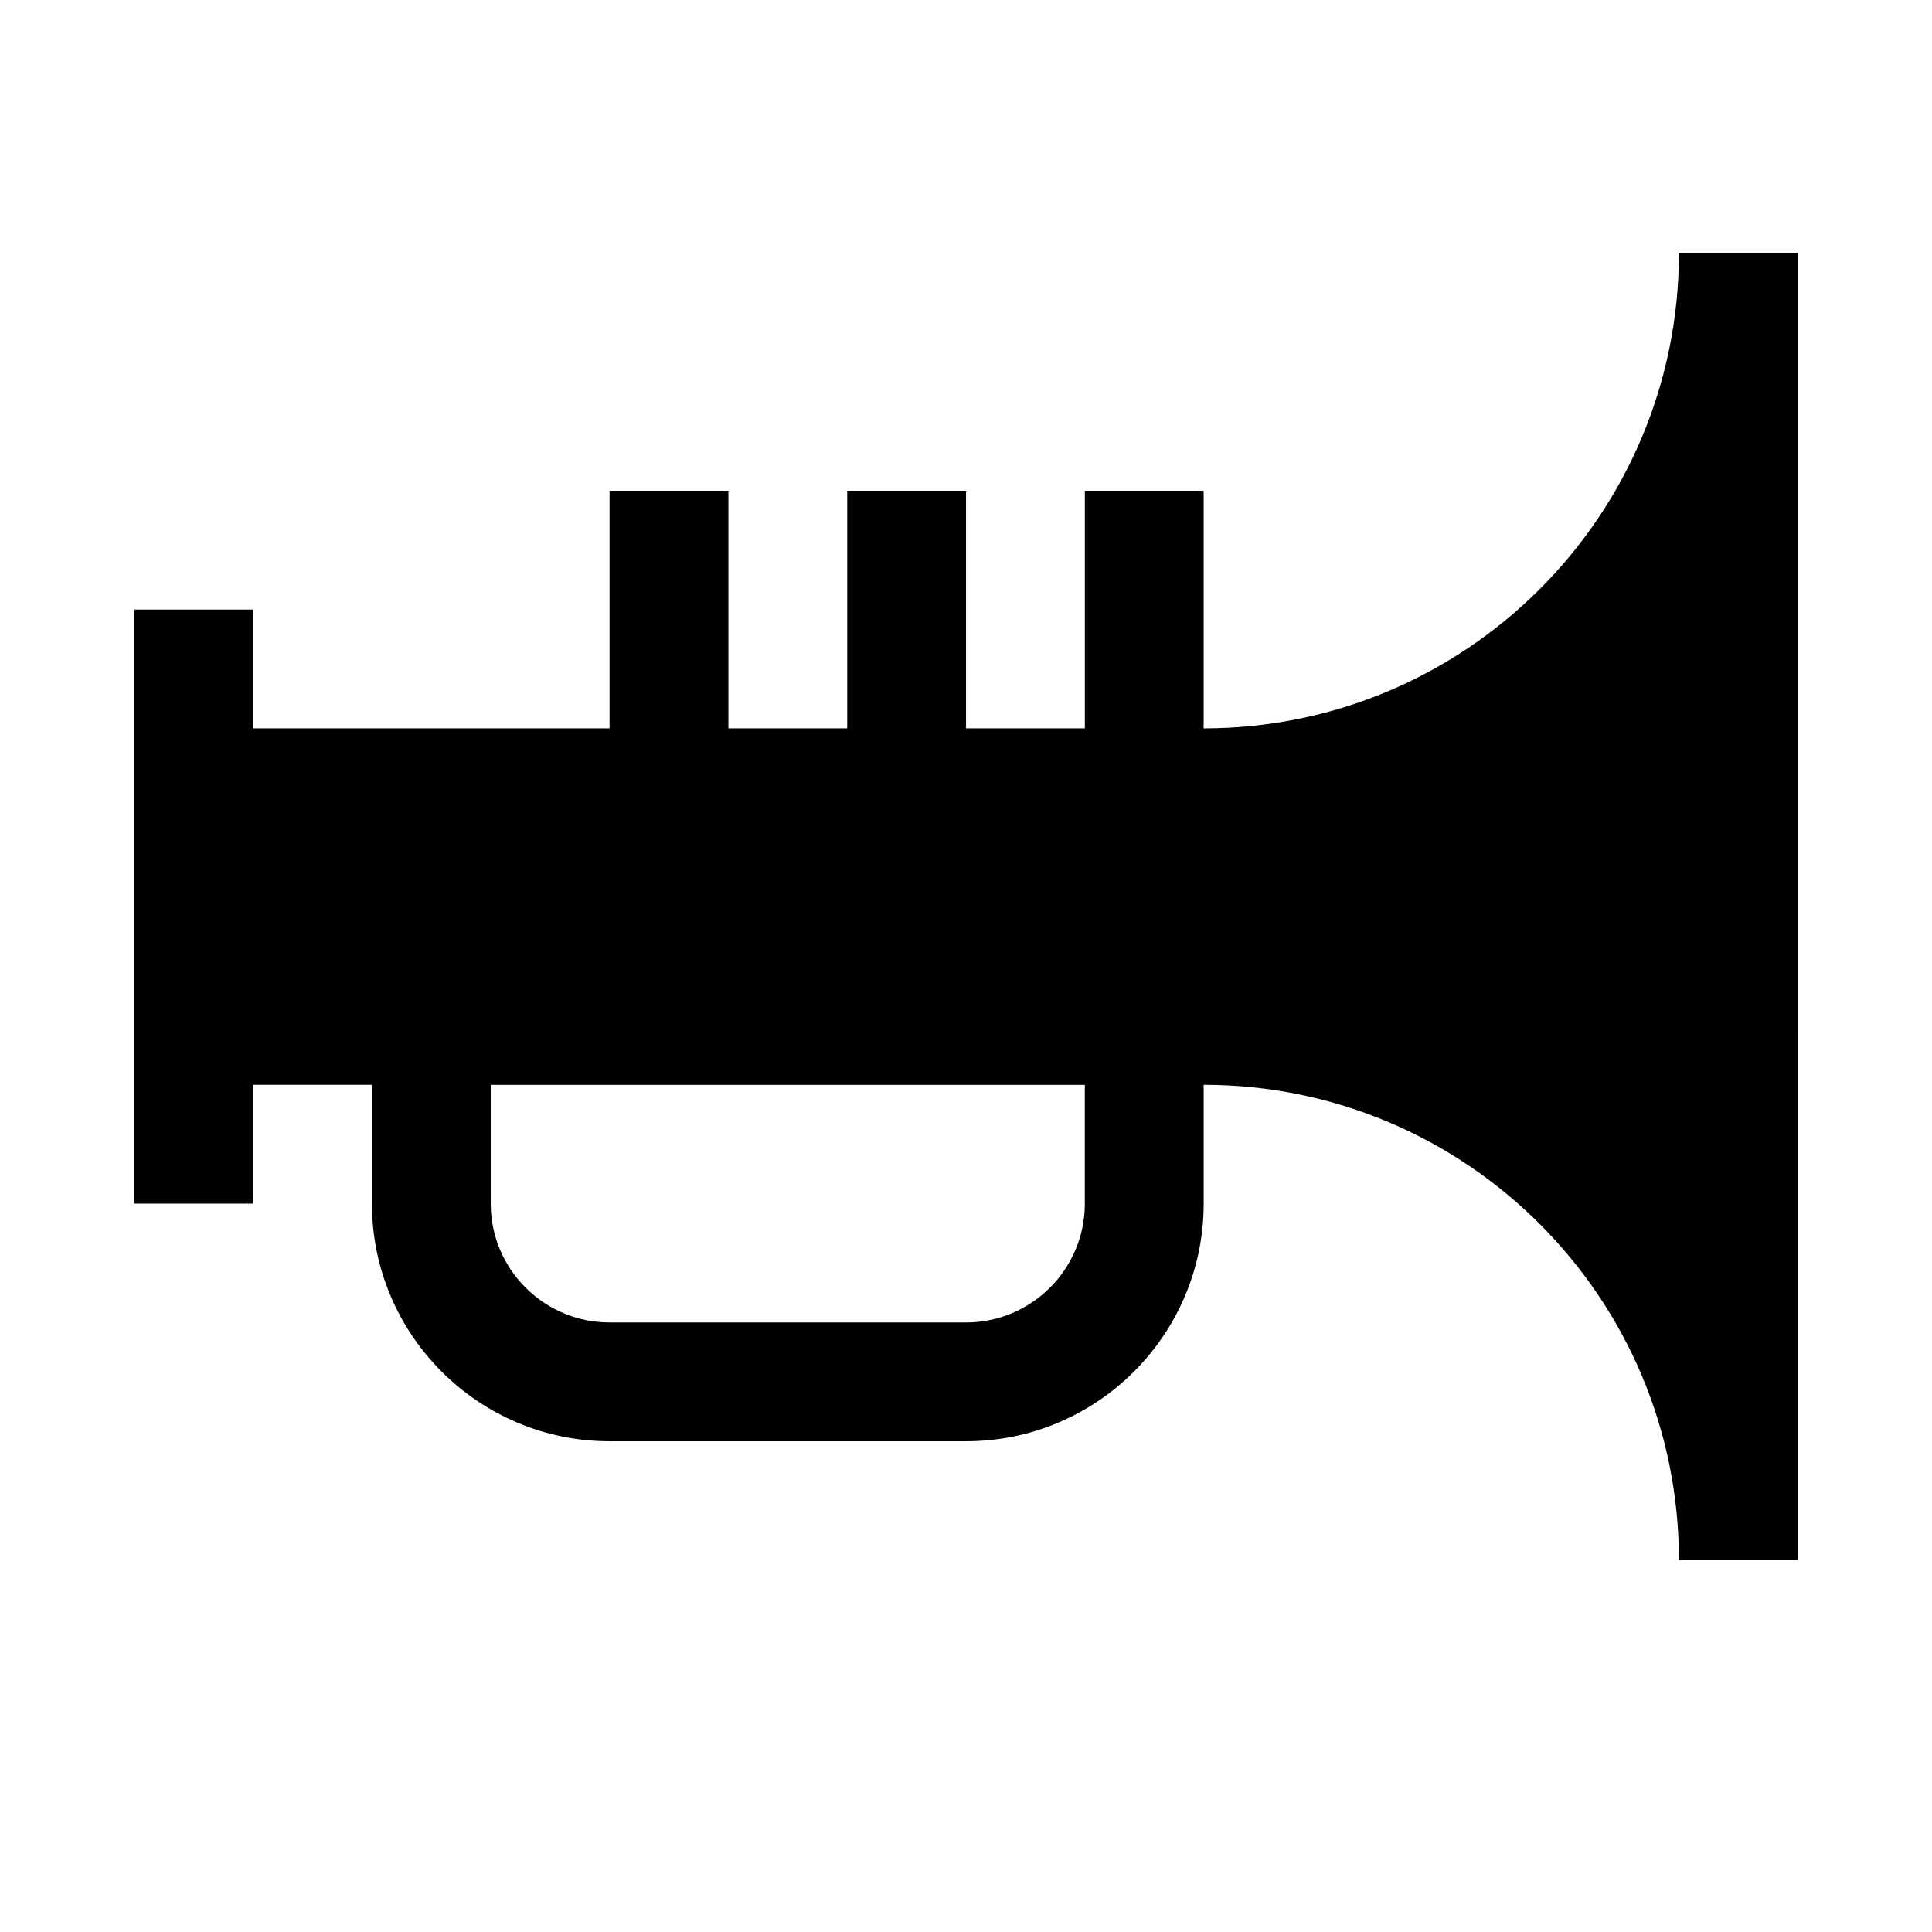
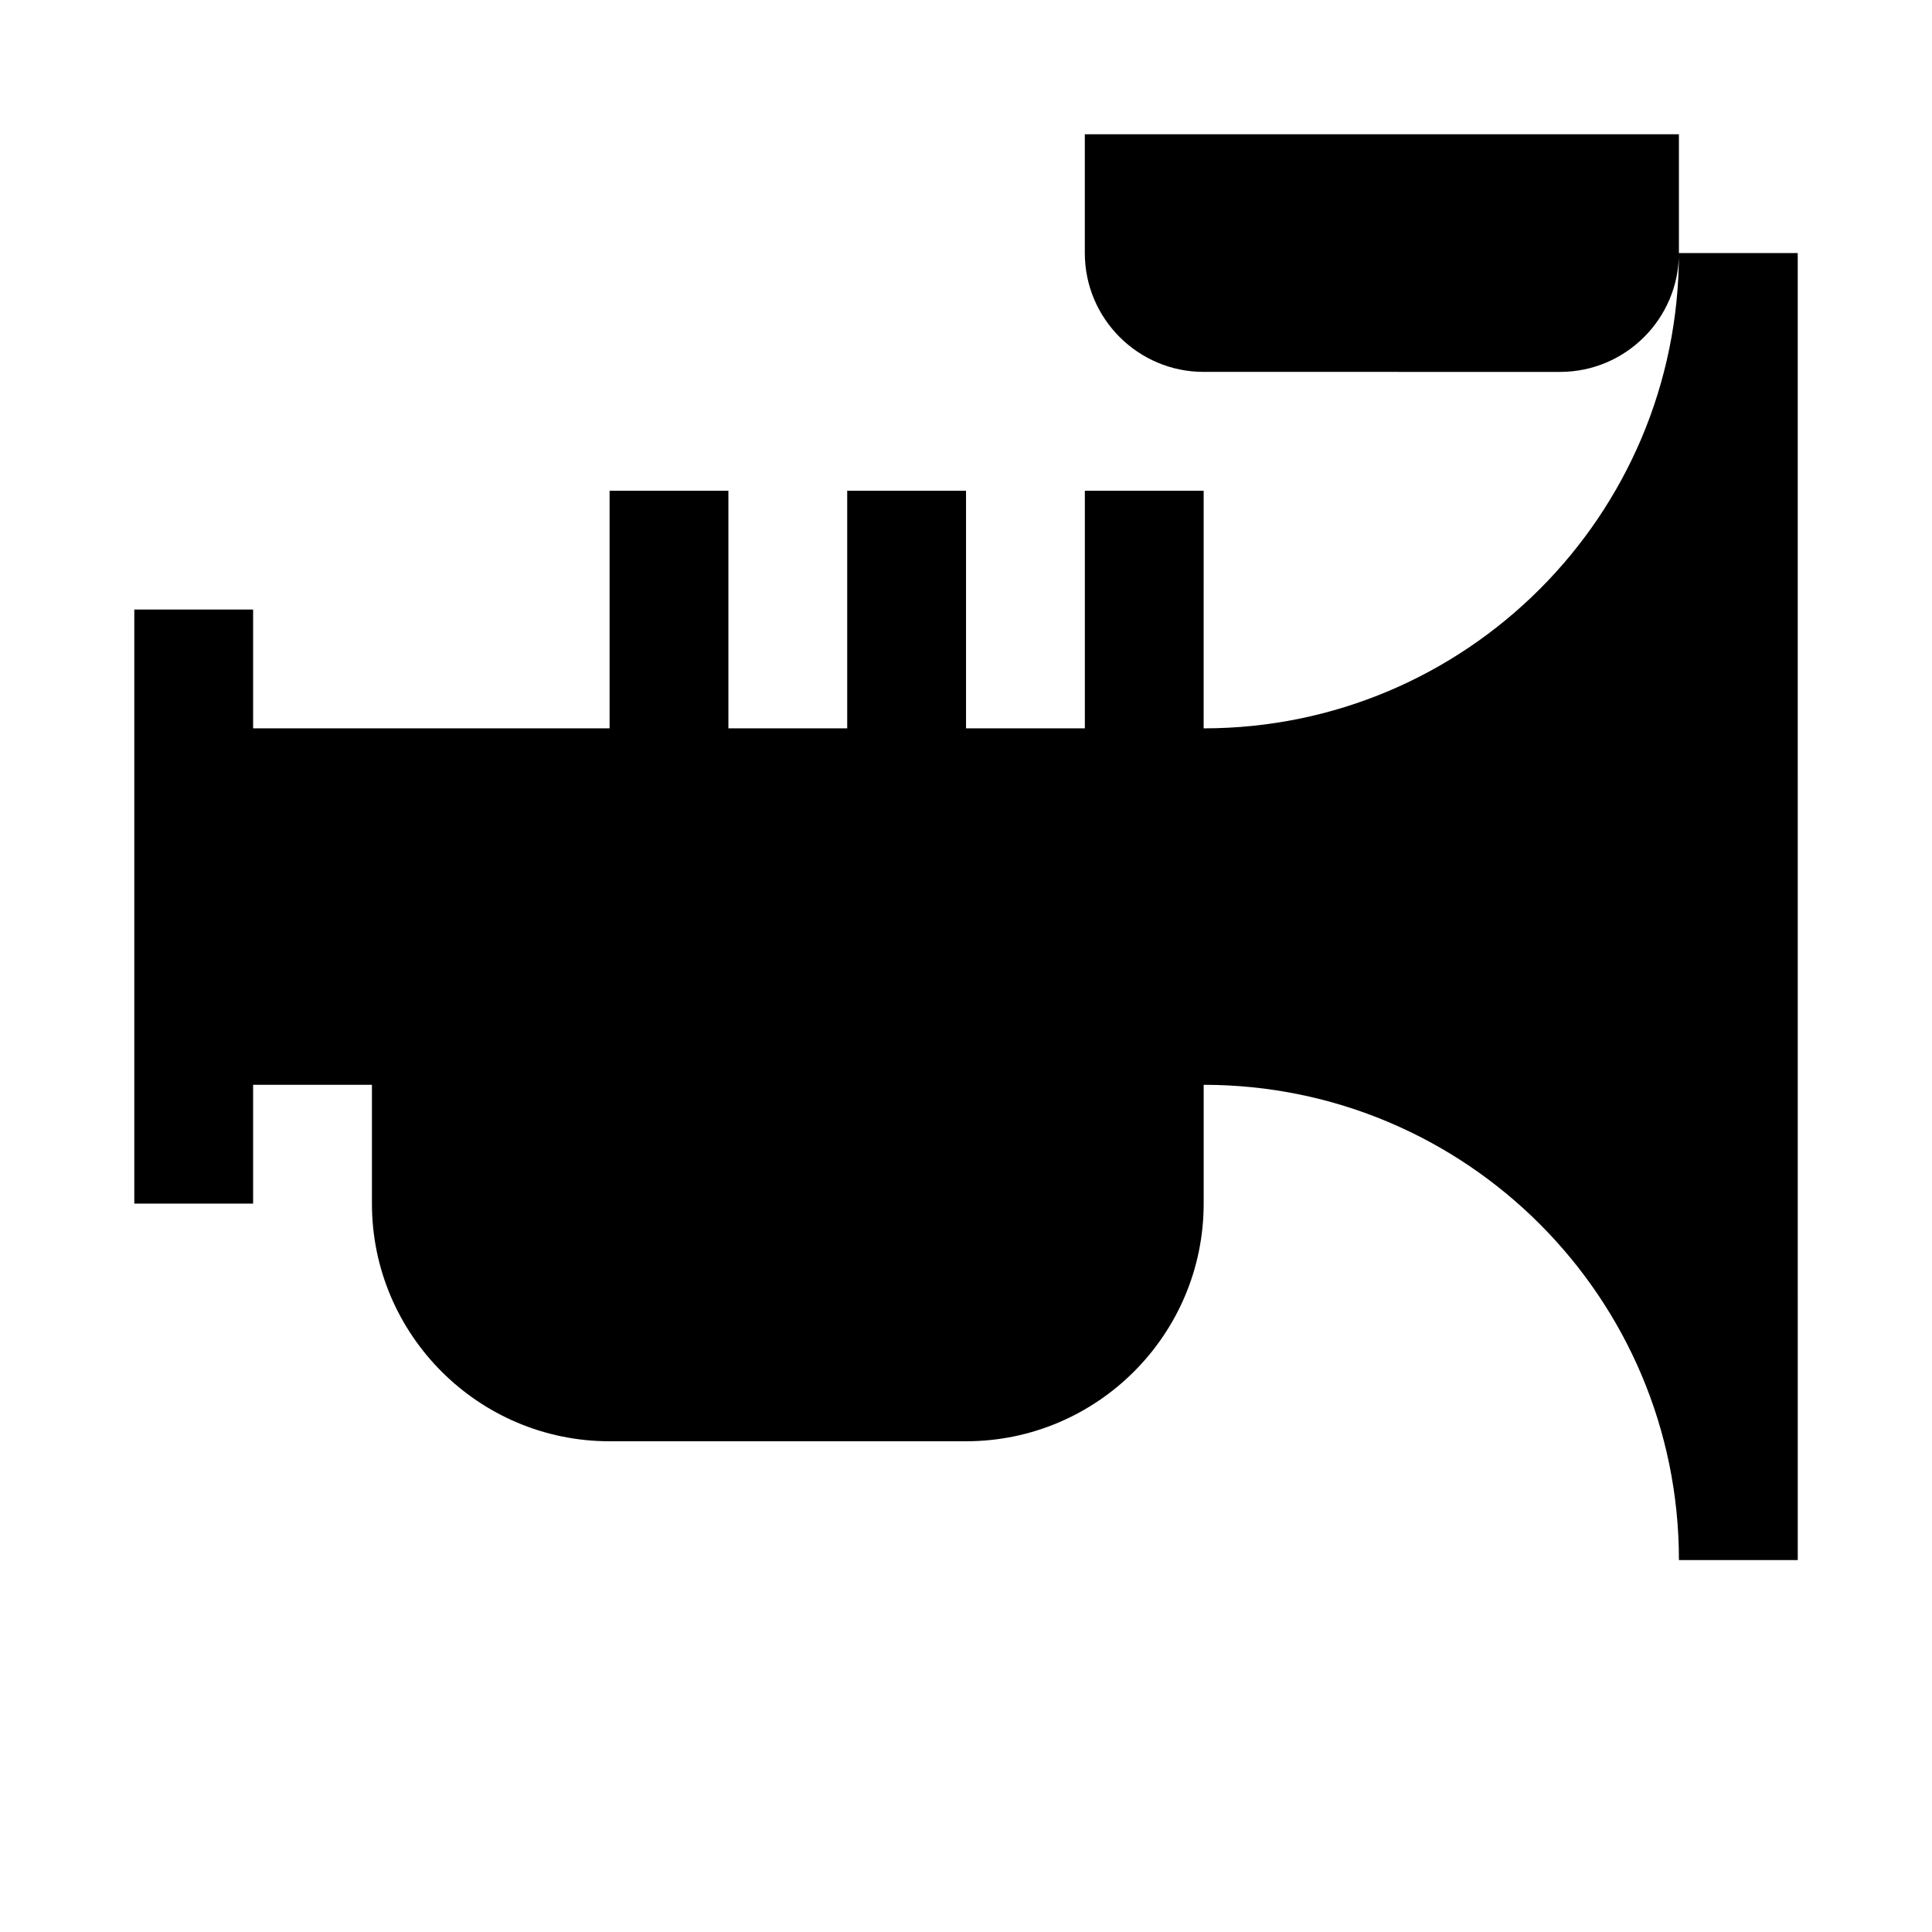
<svg xmlns="http://www.w3.org/2000/svg" fill="#000000" width="800px" height="800px" version="1.1" viewBox="144 144 512 512">
-   <path d="m588.93 211.07c0 69.559-56.395 125.95-125.95 125.95l0.004-62.977h-31.488v62.977h-31.488v-62.977h-31.488v62.977h-31.488v-62.977h-31.488v62.977h-94.465v-31.488h-31.488v157.44h31.488v-31.488h31.488v31.488c0 34.73 28.246 62.977 62.977 62.977h94.465c34.73 0 62.977-28.246 62.977-62.977v-31.488c69.559 0 125.95 56.395 125.95 125.95h31.488l-0.004-346.37zm-157.44 251.91c0 17.383-14.137 31.488-31.488 31.488l-94.465-0.004c-17.352 0-31.488-14.105-31.488-31.488v-31.484h157.44z" />
+   <path d="m588.93 211.07c0 69.559-56.395 125.95-125.95 125.95l0.004-62.977h-31.488v62.977h-31.488v-62.977h-31.488v62.977h-31.488v-62.977h-31.488v62.977h-94.465v-31.488h-31.488v157.44h31.488v-31.488h31.488v31.488c0 34.73 28.246 62.977 62.977 62.977h94.465c34.73 0 62.977-28.246 62.977-62.977v-31.488c69.559 0 125.95 56.395 125.95 125.95h31.488l-0.004-346.37zc0 17.383-14.137 31.488-31.488 31.488l-94.465-0.004c-17.352 0-31.488-14.105-31.488-31.488v-31.484h157.44z" />
</svg>